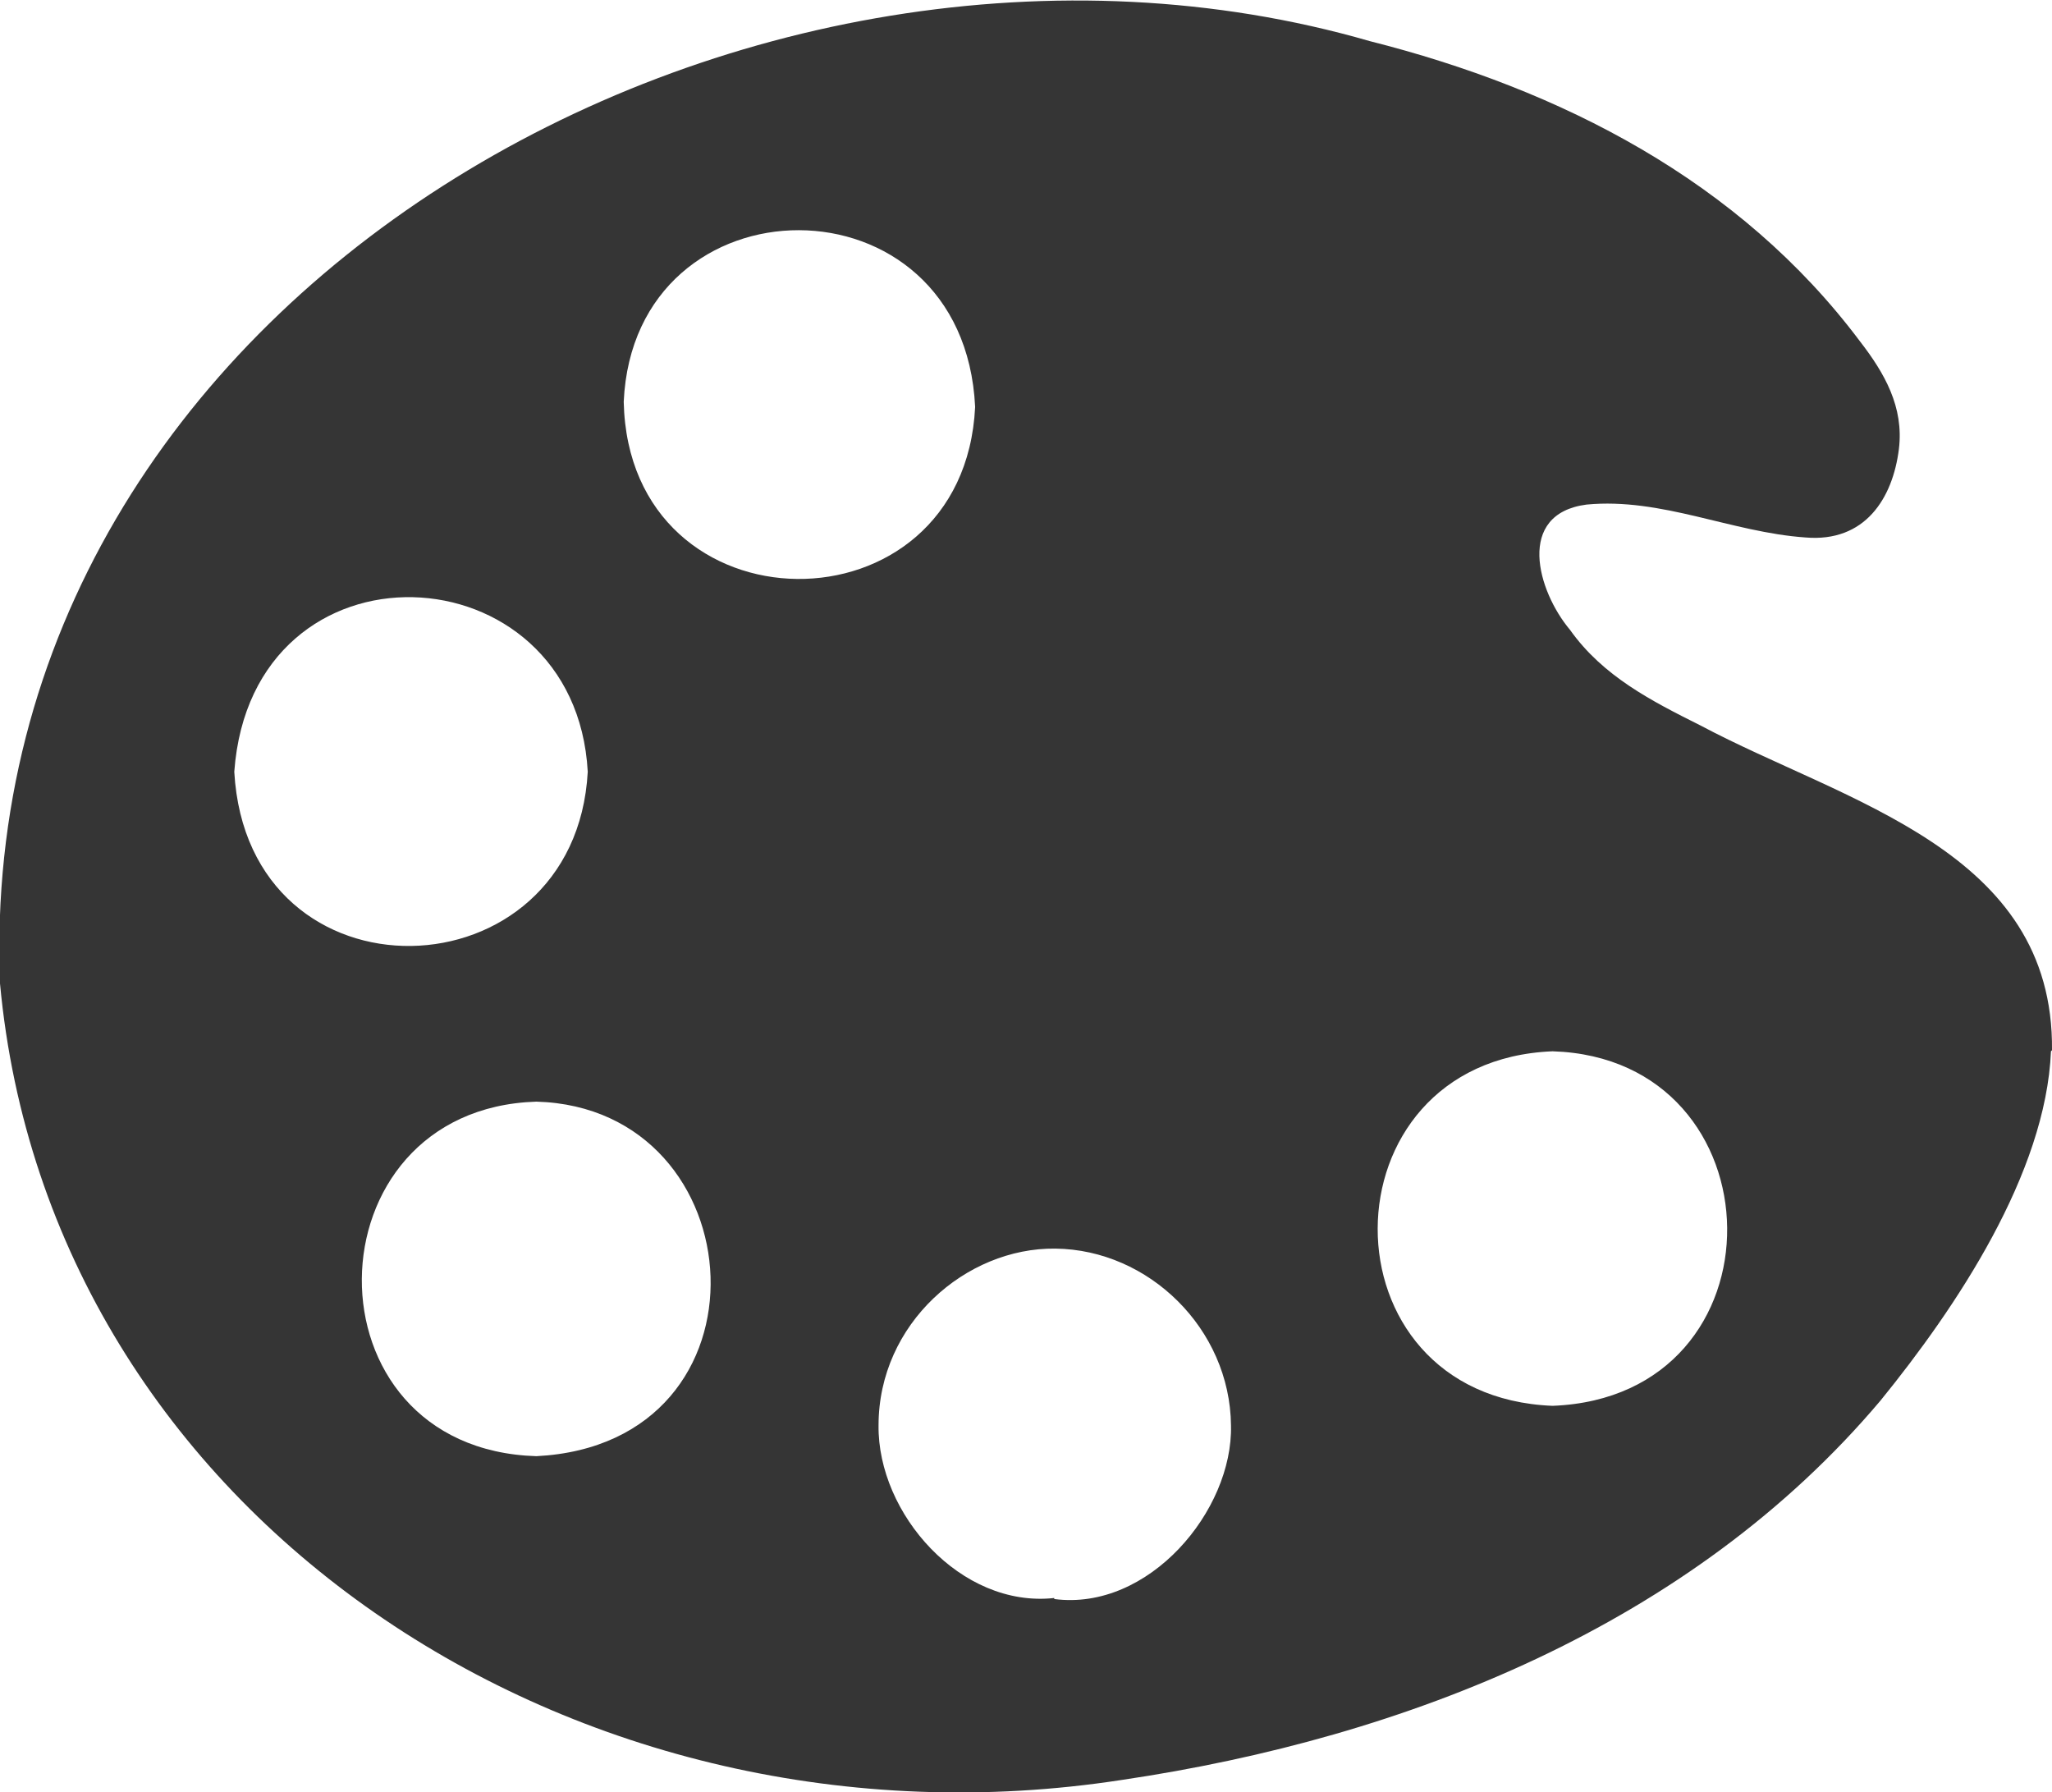
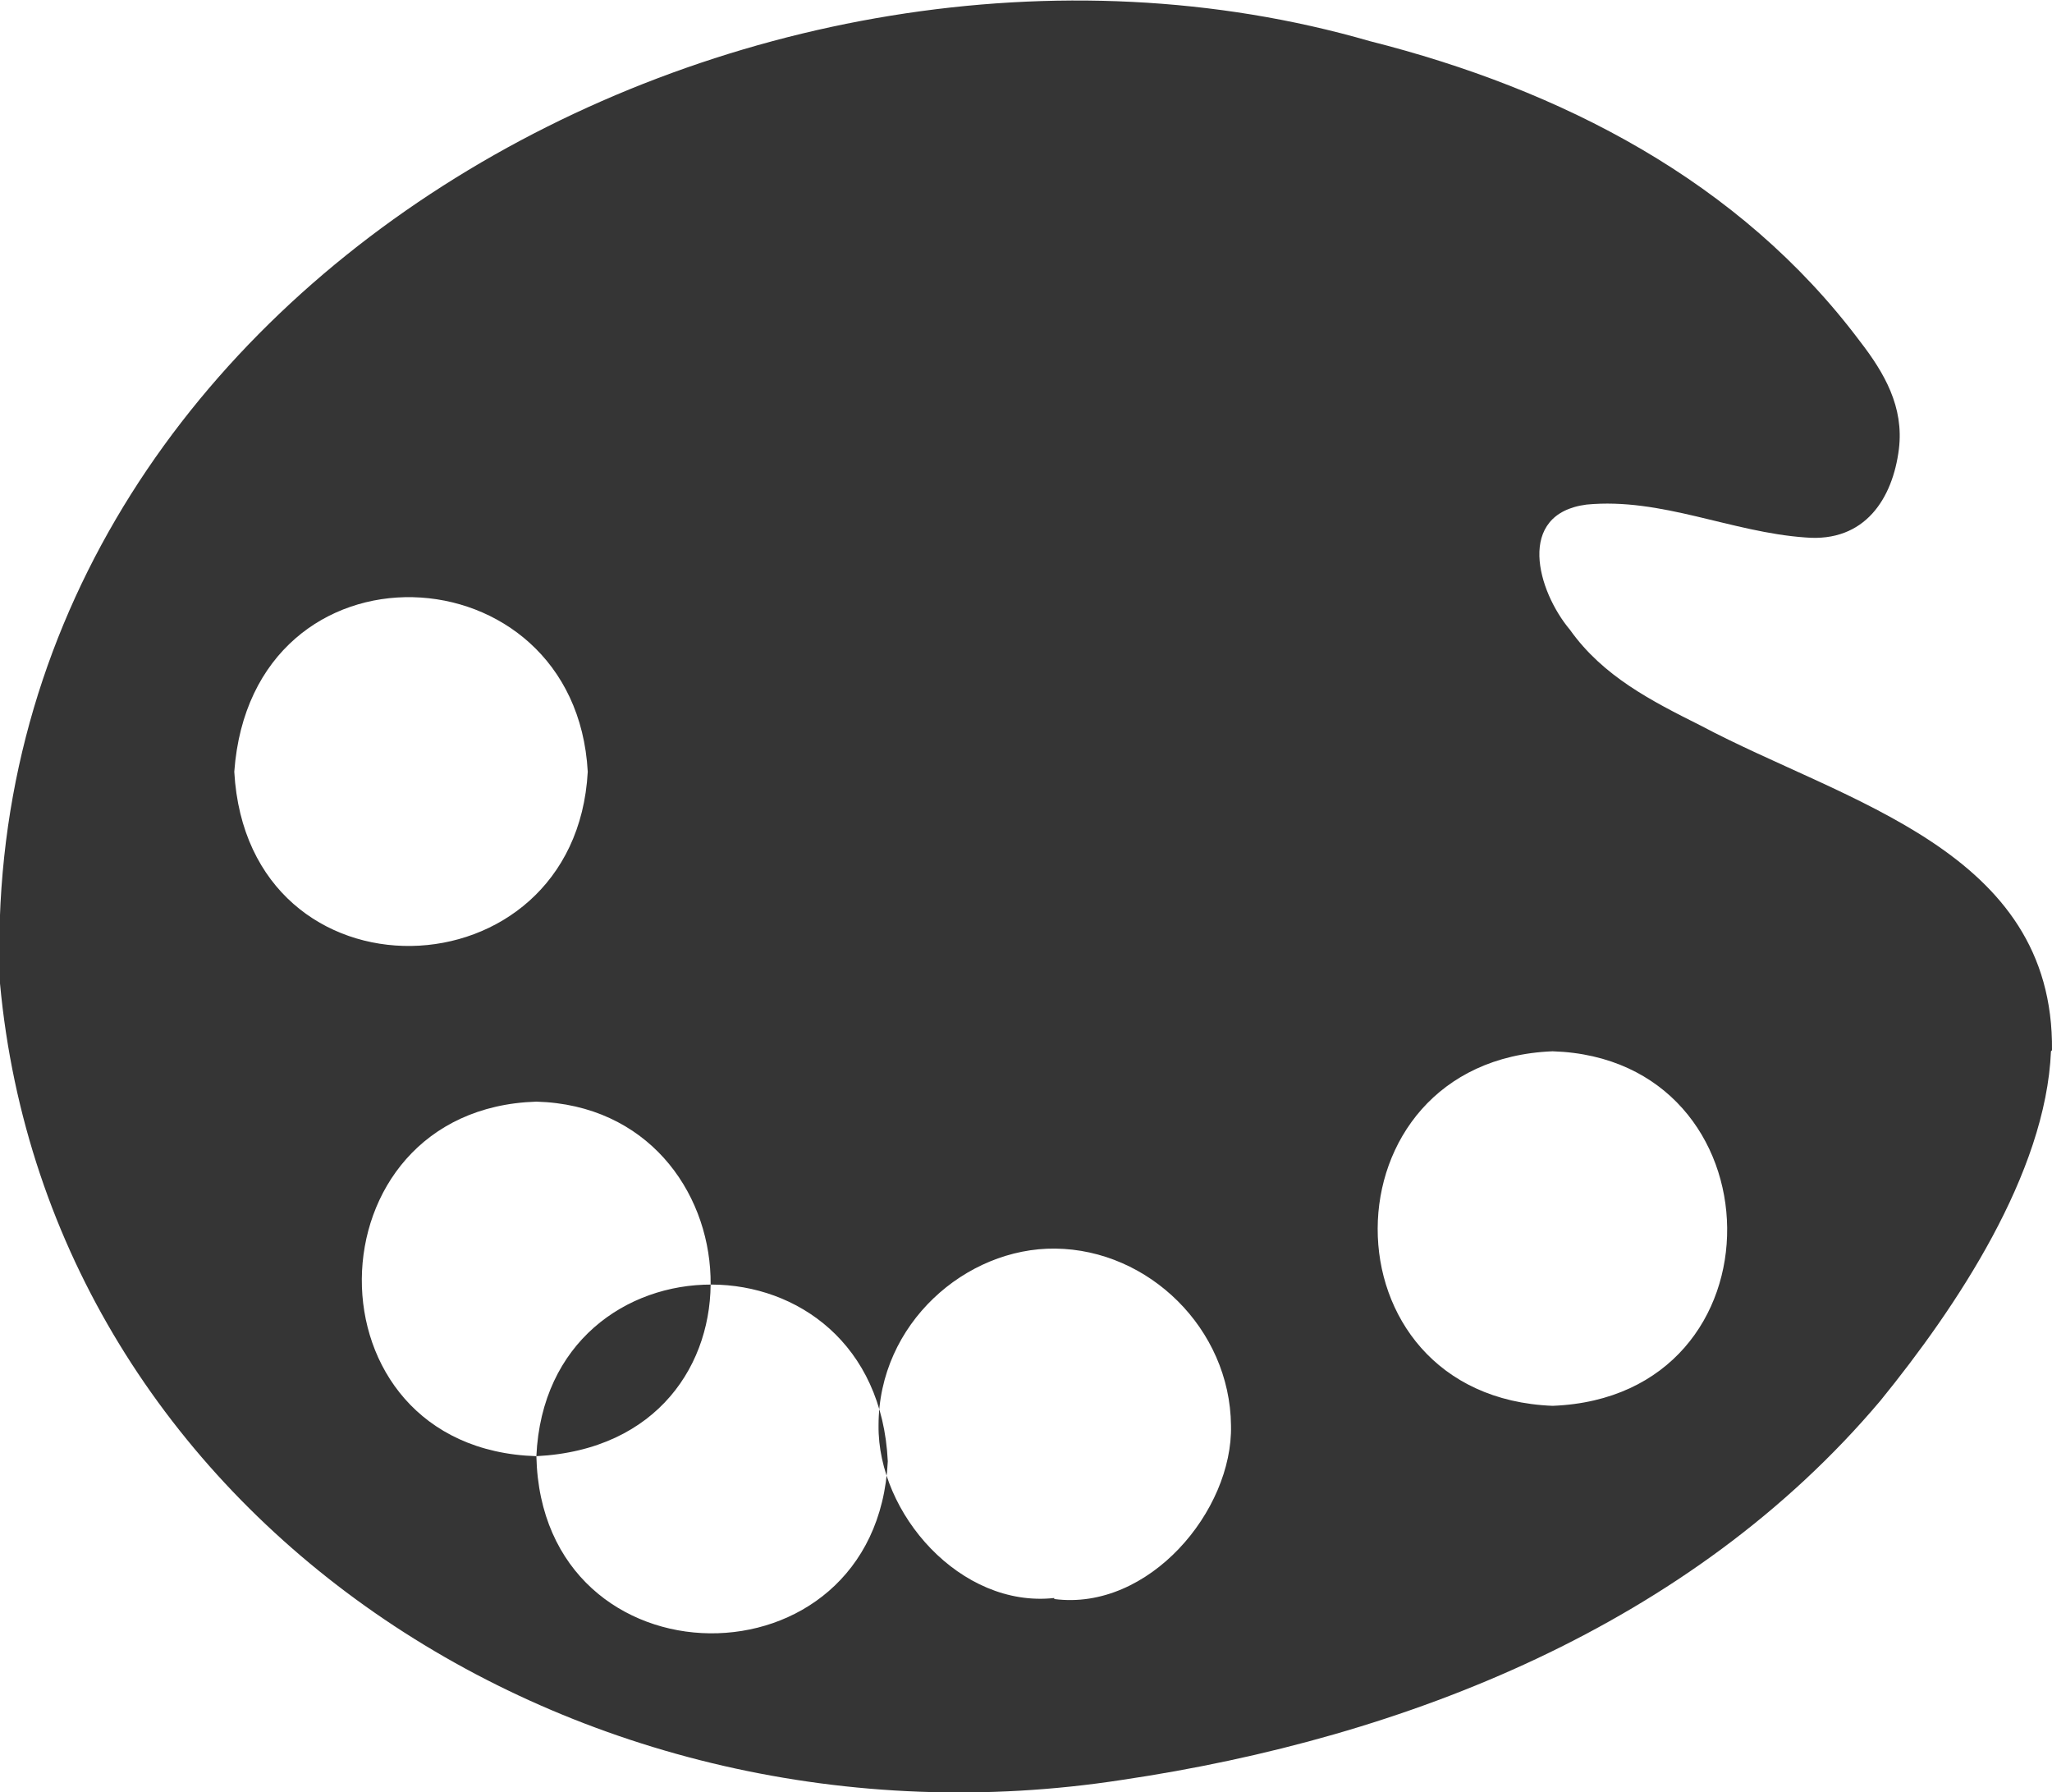
<svg xmlns="http://www.w3.org/2000/svg" id="_图层_2" data-name="图层 2" viewBox="0 0 19.97 17.44">
  <defs>
    <style>
      .cls-1 {
        fill: #353535;
      }
    </style>
  </defs>
  <g id="_图层_1-2" data-name="图层 1">
    <g id="Layer_2" data-name="Layer 2">
      <g id="color_palette" data-name="color palette">
-         <path class="cls-1" d="M19.97,10.22c.02-1.95-2.01-2.41-3.42-3.16-.48-.24-.95-.48-1.27-.93-.32-.38-.53-1.13.16-1.22.73-.07,1.41.27,2.13.32.58.05.85-.38.91-.86.05-.41-.14-.74-.38-1.05-1.17-1.56-2.91-2.45-4.77-2.92C7.31-1.34-.26,2.84,0,9.57c.48,5.18,5.61,8.57,10.92,7.75,2.77-.41,5.54-1.51,7.38-3.69.74-.91,1.61-2.21,1.66-3.4h0ZM2.28,7.51c.17-2.34,3.32-2.19,3.44,0-.12,2.21-3.31,2.31-3.44,0ZM5.22,14.17c-2.29-.07-2.24-3.38,0-3.45,2.15.06,2.37,3.33,0,3.45ZM6.07,3.91c.1-2.22,3.31-2.25,3.42.05-.11,2.25-3.37,2.23-3.42-.05ZM10.26,15.55c-.91.1-1.72-.82-1.71-1.68,0-.99.85-1.73,1.72-1.72.91.01,1.7.78,1.71,1.72.02.83-.8,1.81-1.72,1.69h0ZM15.11,13.68c-2.28-.09-2.26-3.36,0-3.45,2.23.07,2.3,3.36,0,3.45Z" />
+         <path class="cls-1" d="M19.97,10.22c.02-1.95-2.01-2.41-3.42-3.16-.48-.24-.95-.48-1.27-.93-.32-.38-.53-1.13.16-1.22.73-.07,1.41.27,2.13.32.58.05.85-.38.91-.86.05-.41-.14-.74-.38-1.05-1.17-1.56-2.91-2.45-4.77-2.92C7.31-1.34-.26,2.84,0,9.57c.48,5.18,5.61,8.57,10.92,7.75,2.77-.41,5.54-1.51,7.38-3.69.74-.91,1.61-2.21,1.66-3.4h0ZM2.28,7.51c.17-2.34,3.32-2.19,3.44,0-.12,2.21-3.31,2.31-3.44,0ZM5.22,14.17c-2.29-.07-2.24-3.38,0-3.45,2.15.06,2.37,3.33,0,3.45Zc.1-2.22,3.31-2.25,3.42.05-.11,2.25-3.37,2.23-3.42-.05ZM10.26,15.55c-.91.1-1.72-.82-1.71-1.68,0-.99.85-1.73,1.72-1.72.91.01,1.7.78,1.71,1.72.02.83-.8,1.81-1.72,1.69h0ZM15.11,13.68c-2.28-.09-2.26-3.36,0-3.45,2.23.07,2.3,3.36,0,3.45Z" />
      </g>
    </g>
  </g>
</svg>